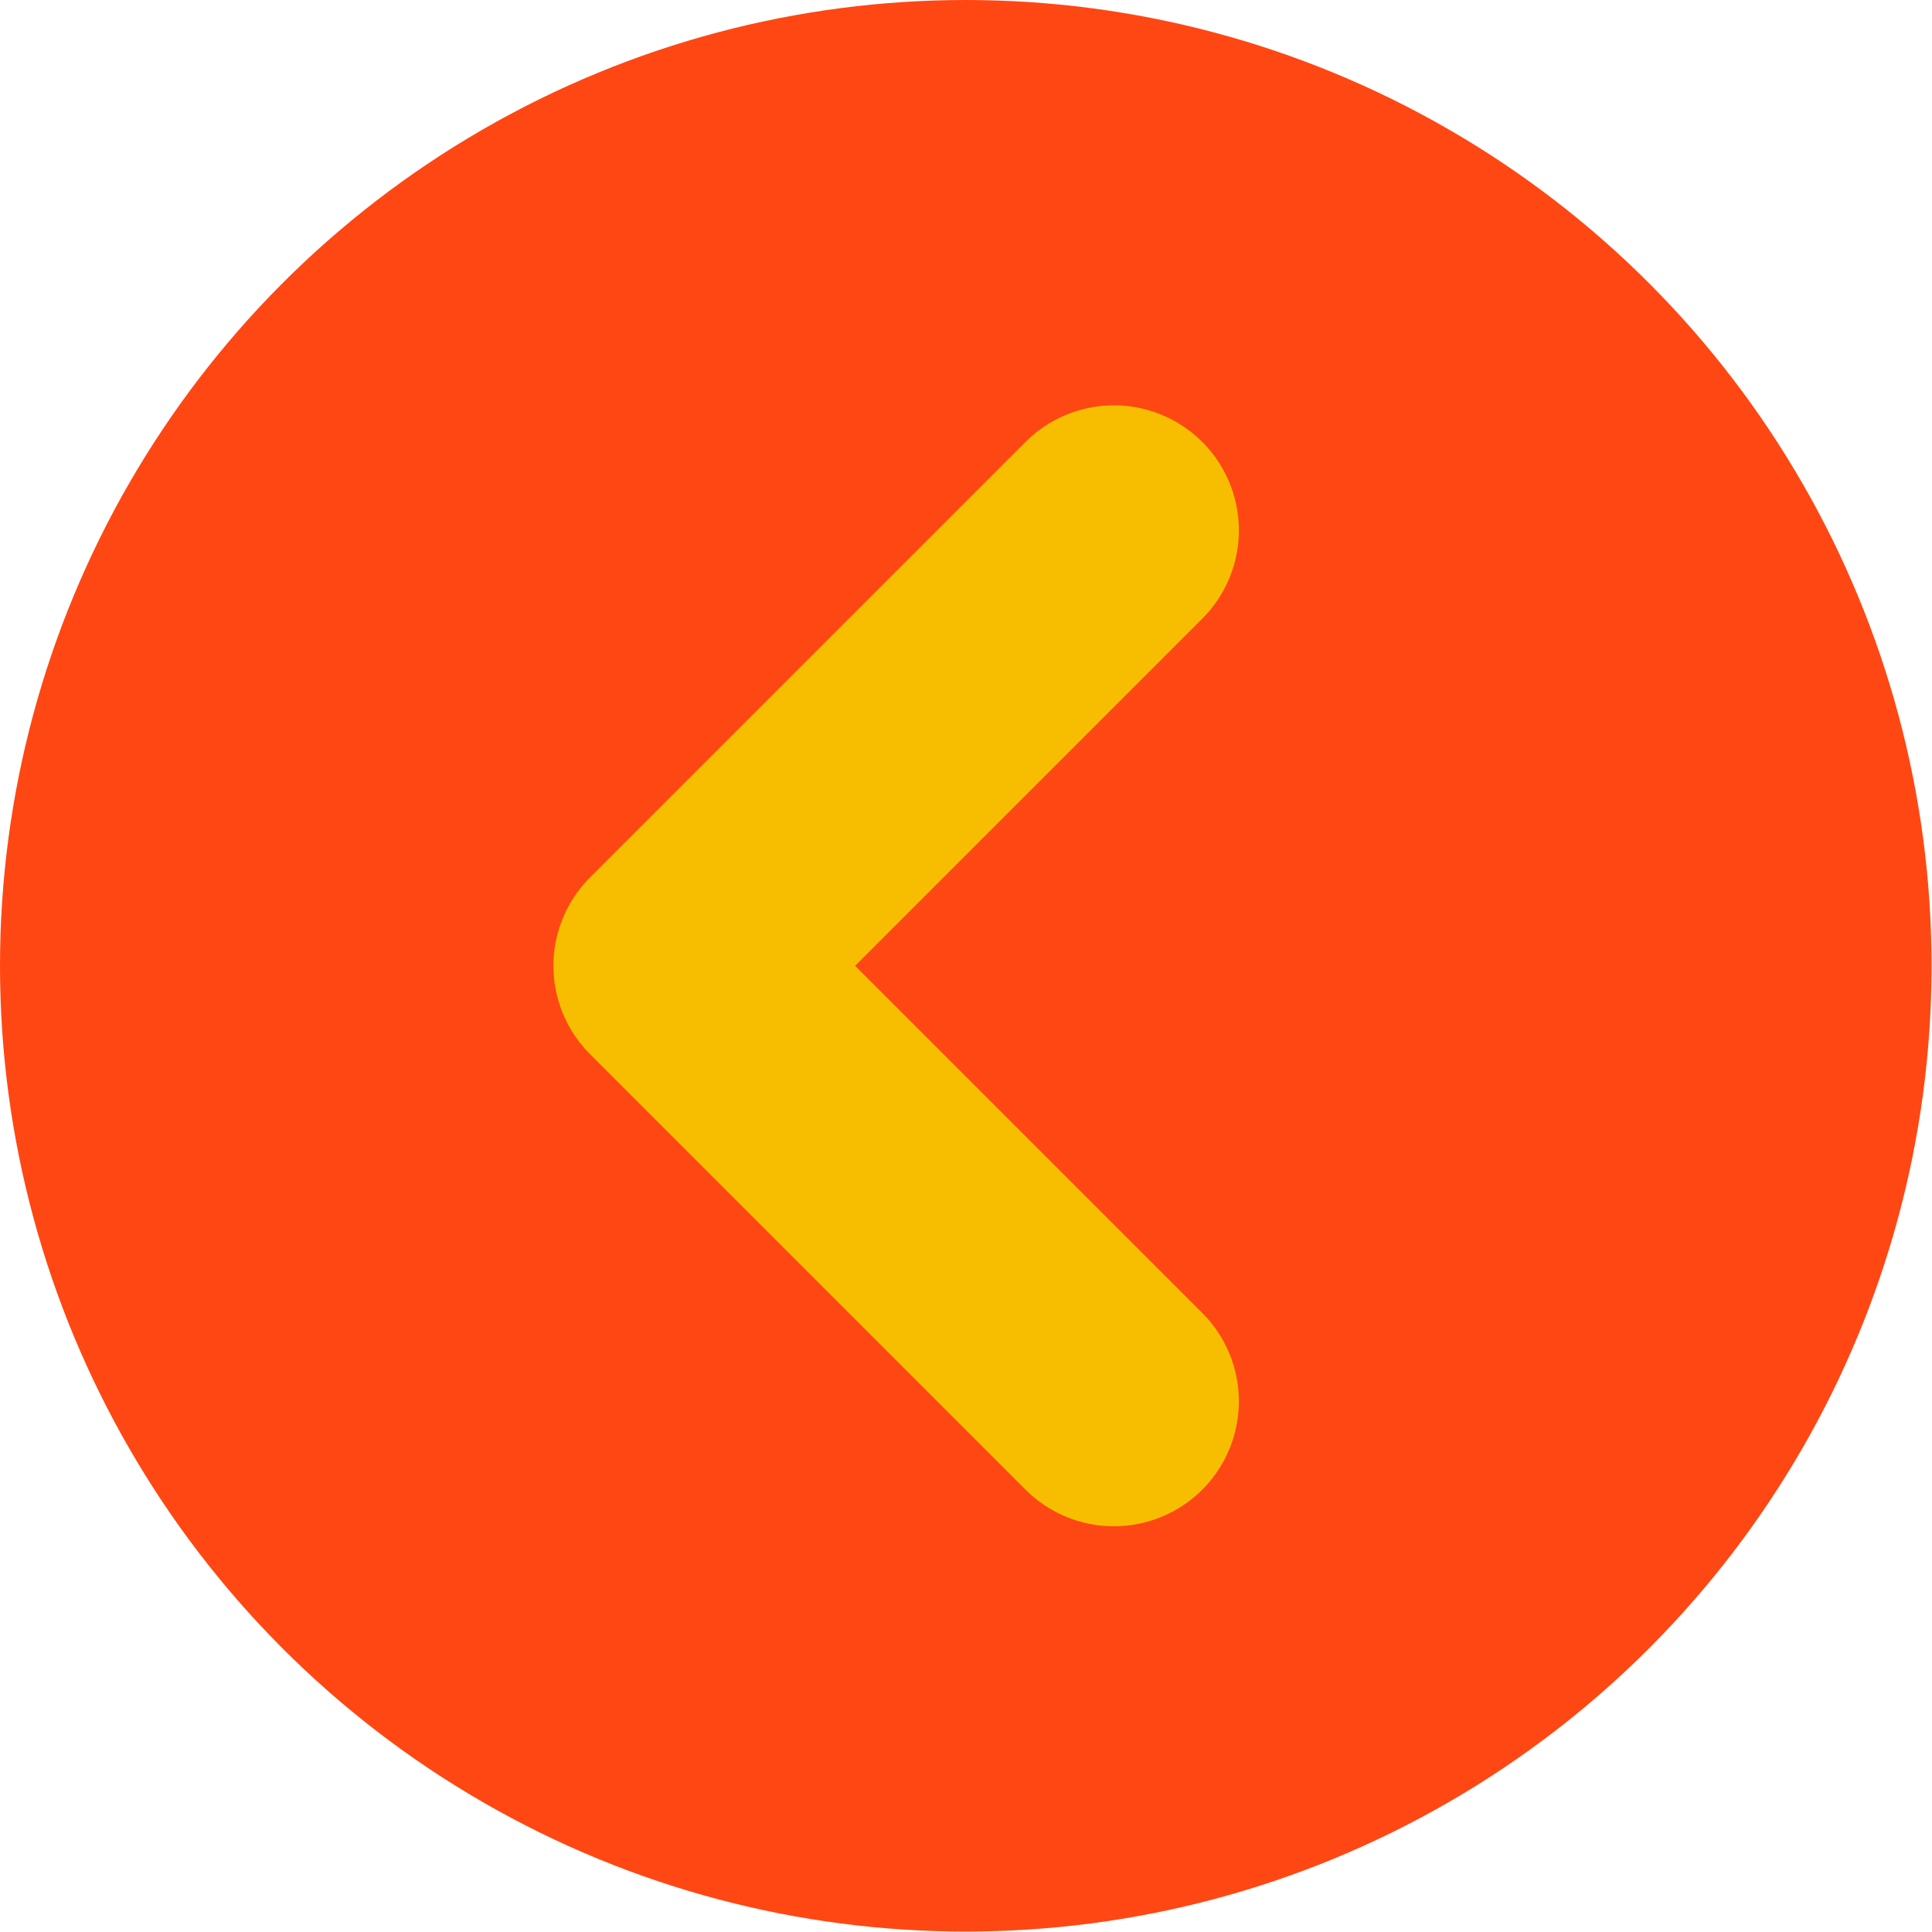
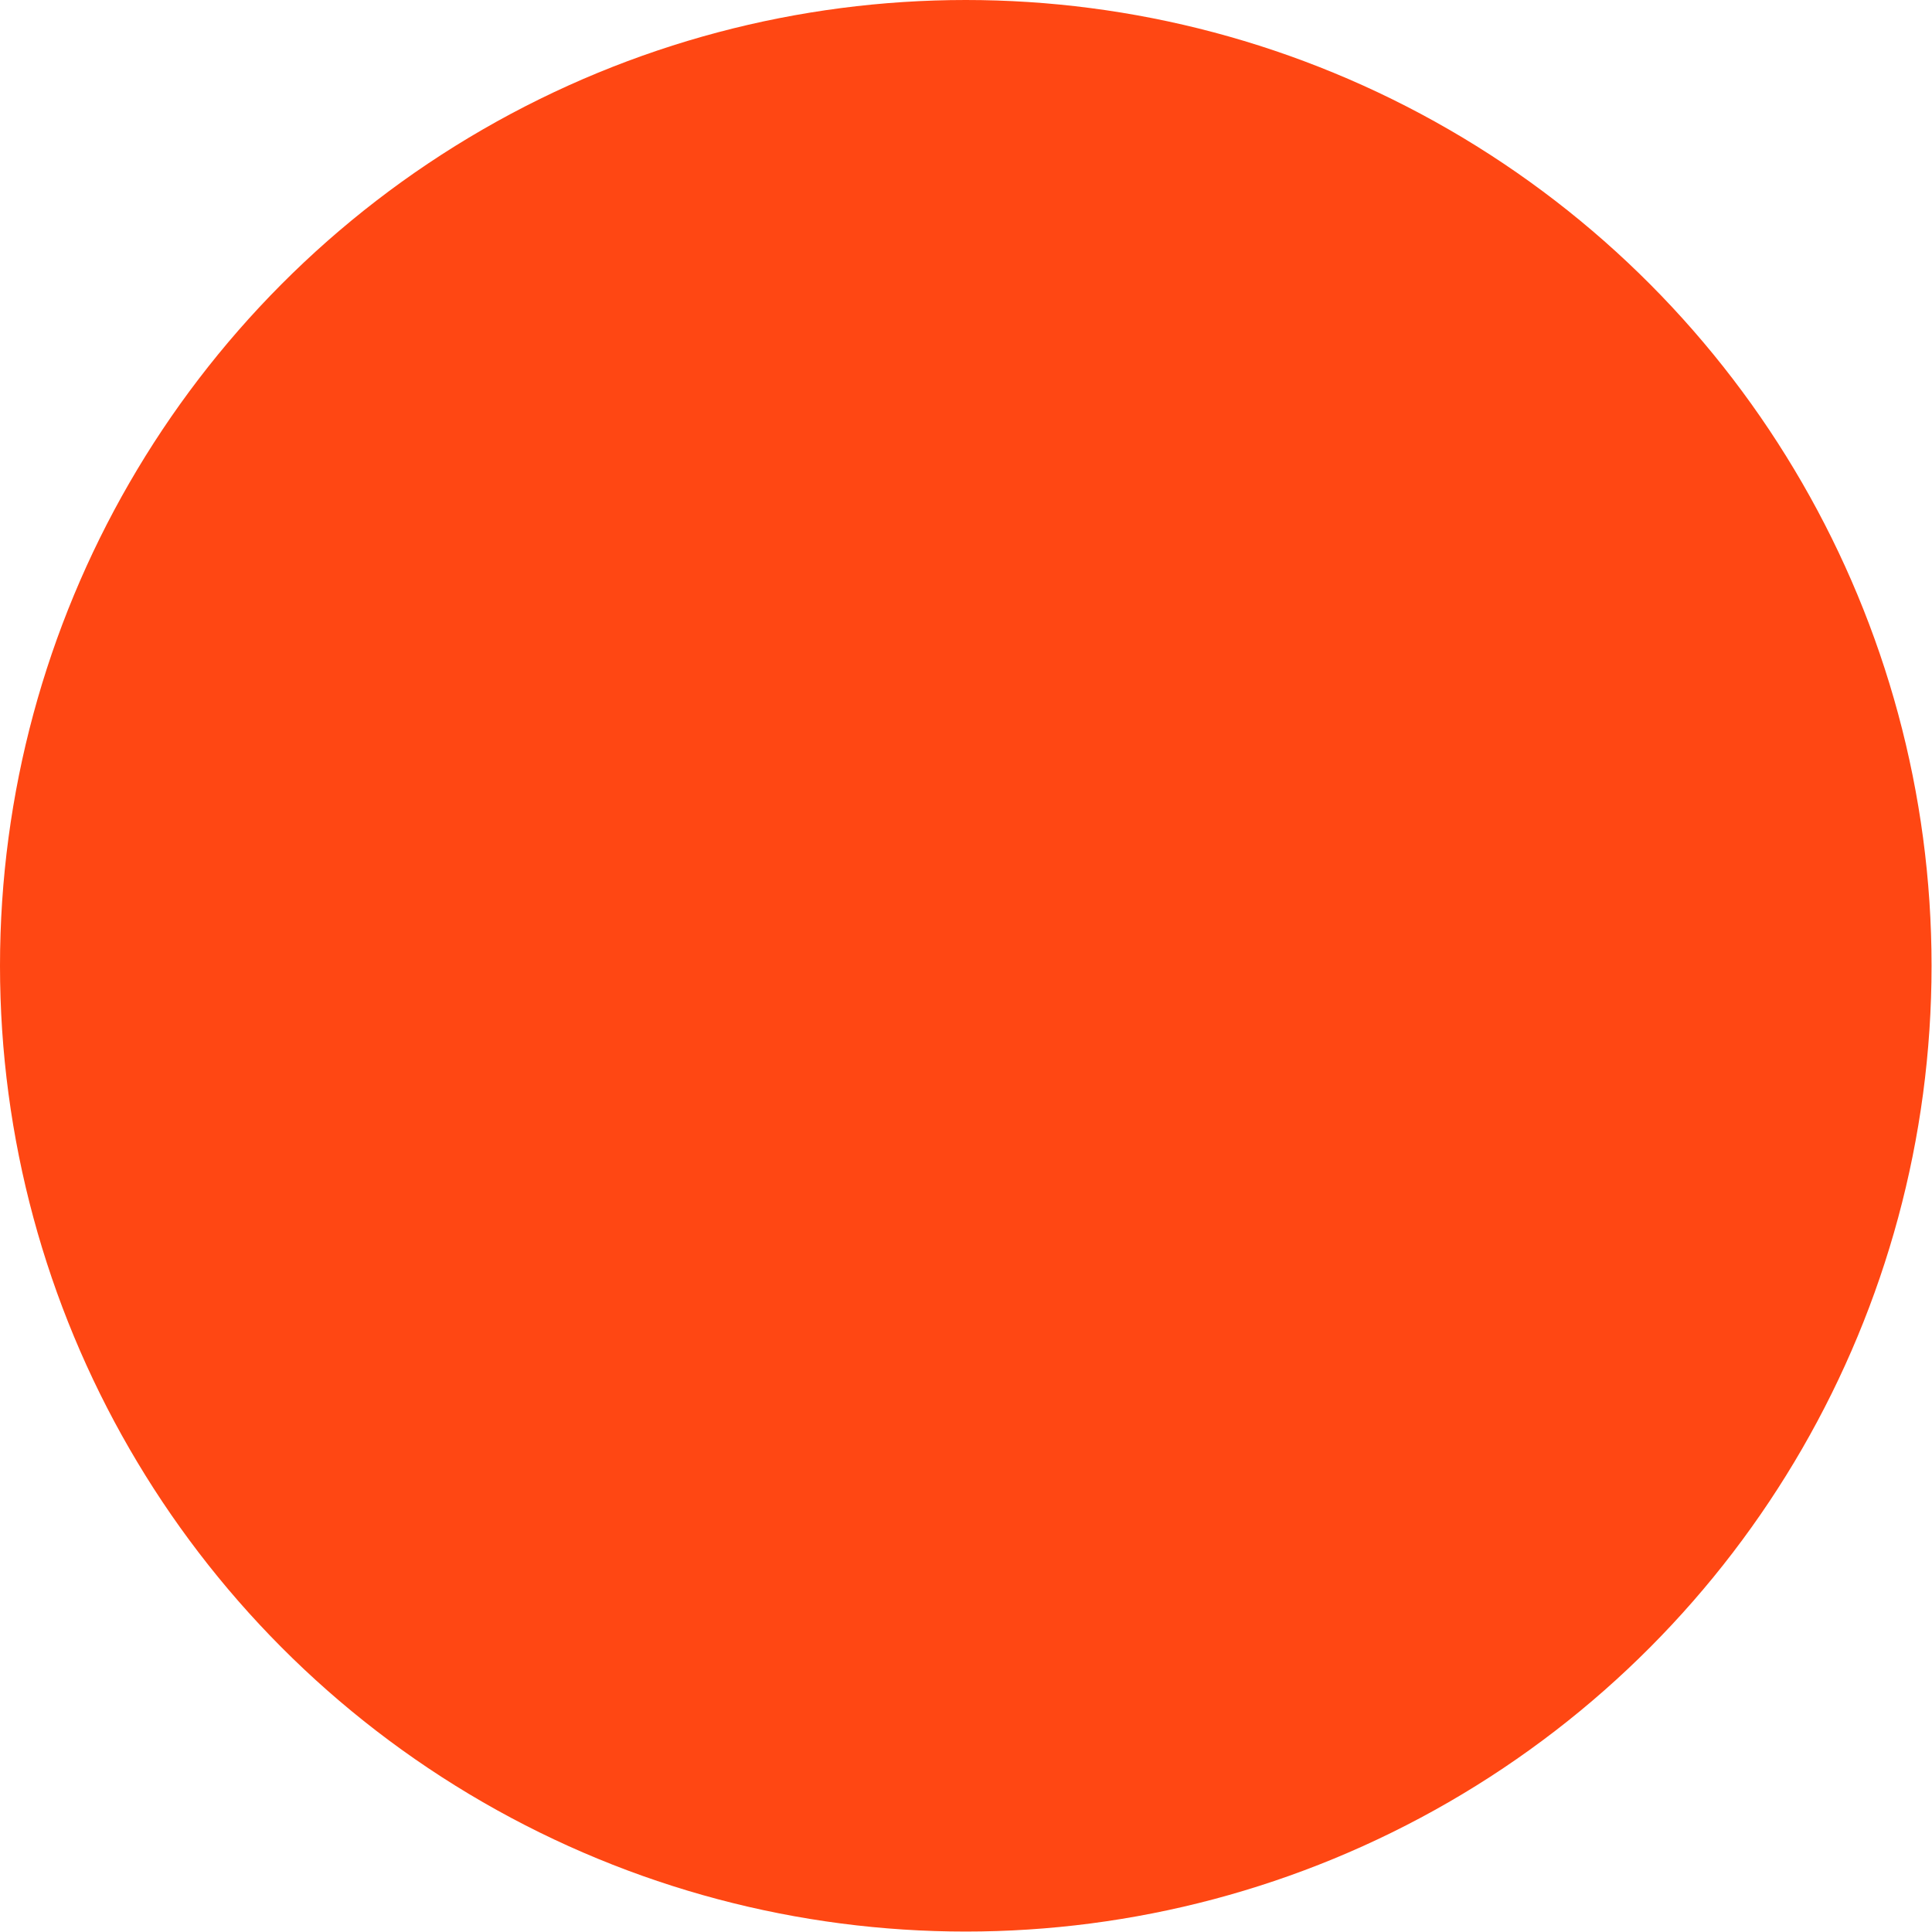
<svg xmlns="http://www.w3.org/2000/svg" id="Camada_2" viewBox="0 0 43.83 43.83">
  <defs>
    <style>
      .cls-1 {
        fill: #ff4713;
      }

      .cls-2 {
        fill: none;
        stroke: #f7be00;
        stroke-linecap: round;
        stroke-linejoin: round;
        stroke-width: 5.67px;
      }
    </style>
  </defs>
  <g id="Camada_1-2" data-name="Camada_1">
    <g>
      <circle class="cls-1" cx="21.91" cy="21.91" r="21.91" />
-       <polyline class="cls-2" points="25.27 12.03 15.39 21.91 25.27 31.79" />
    </g>
  </g>
</svg>